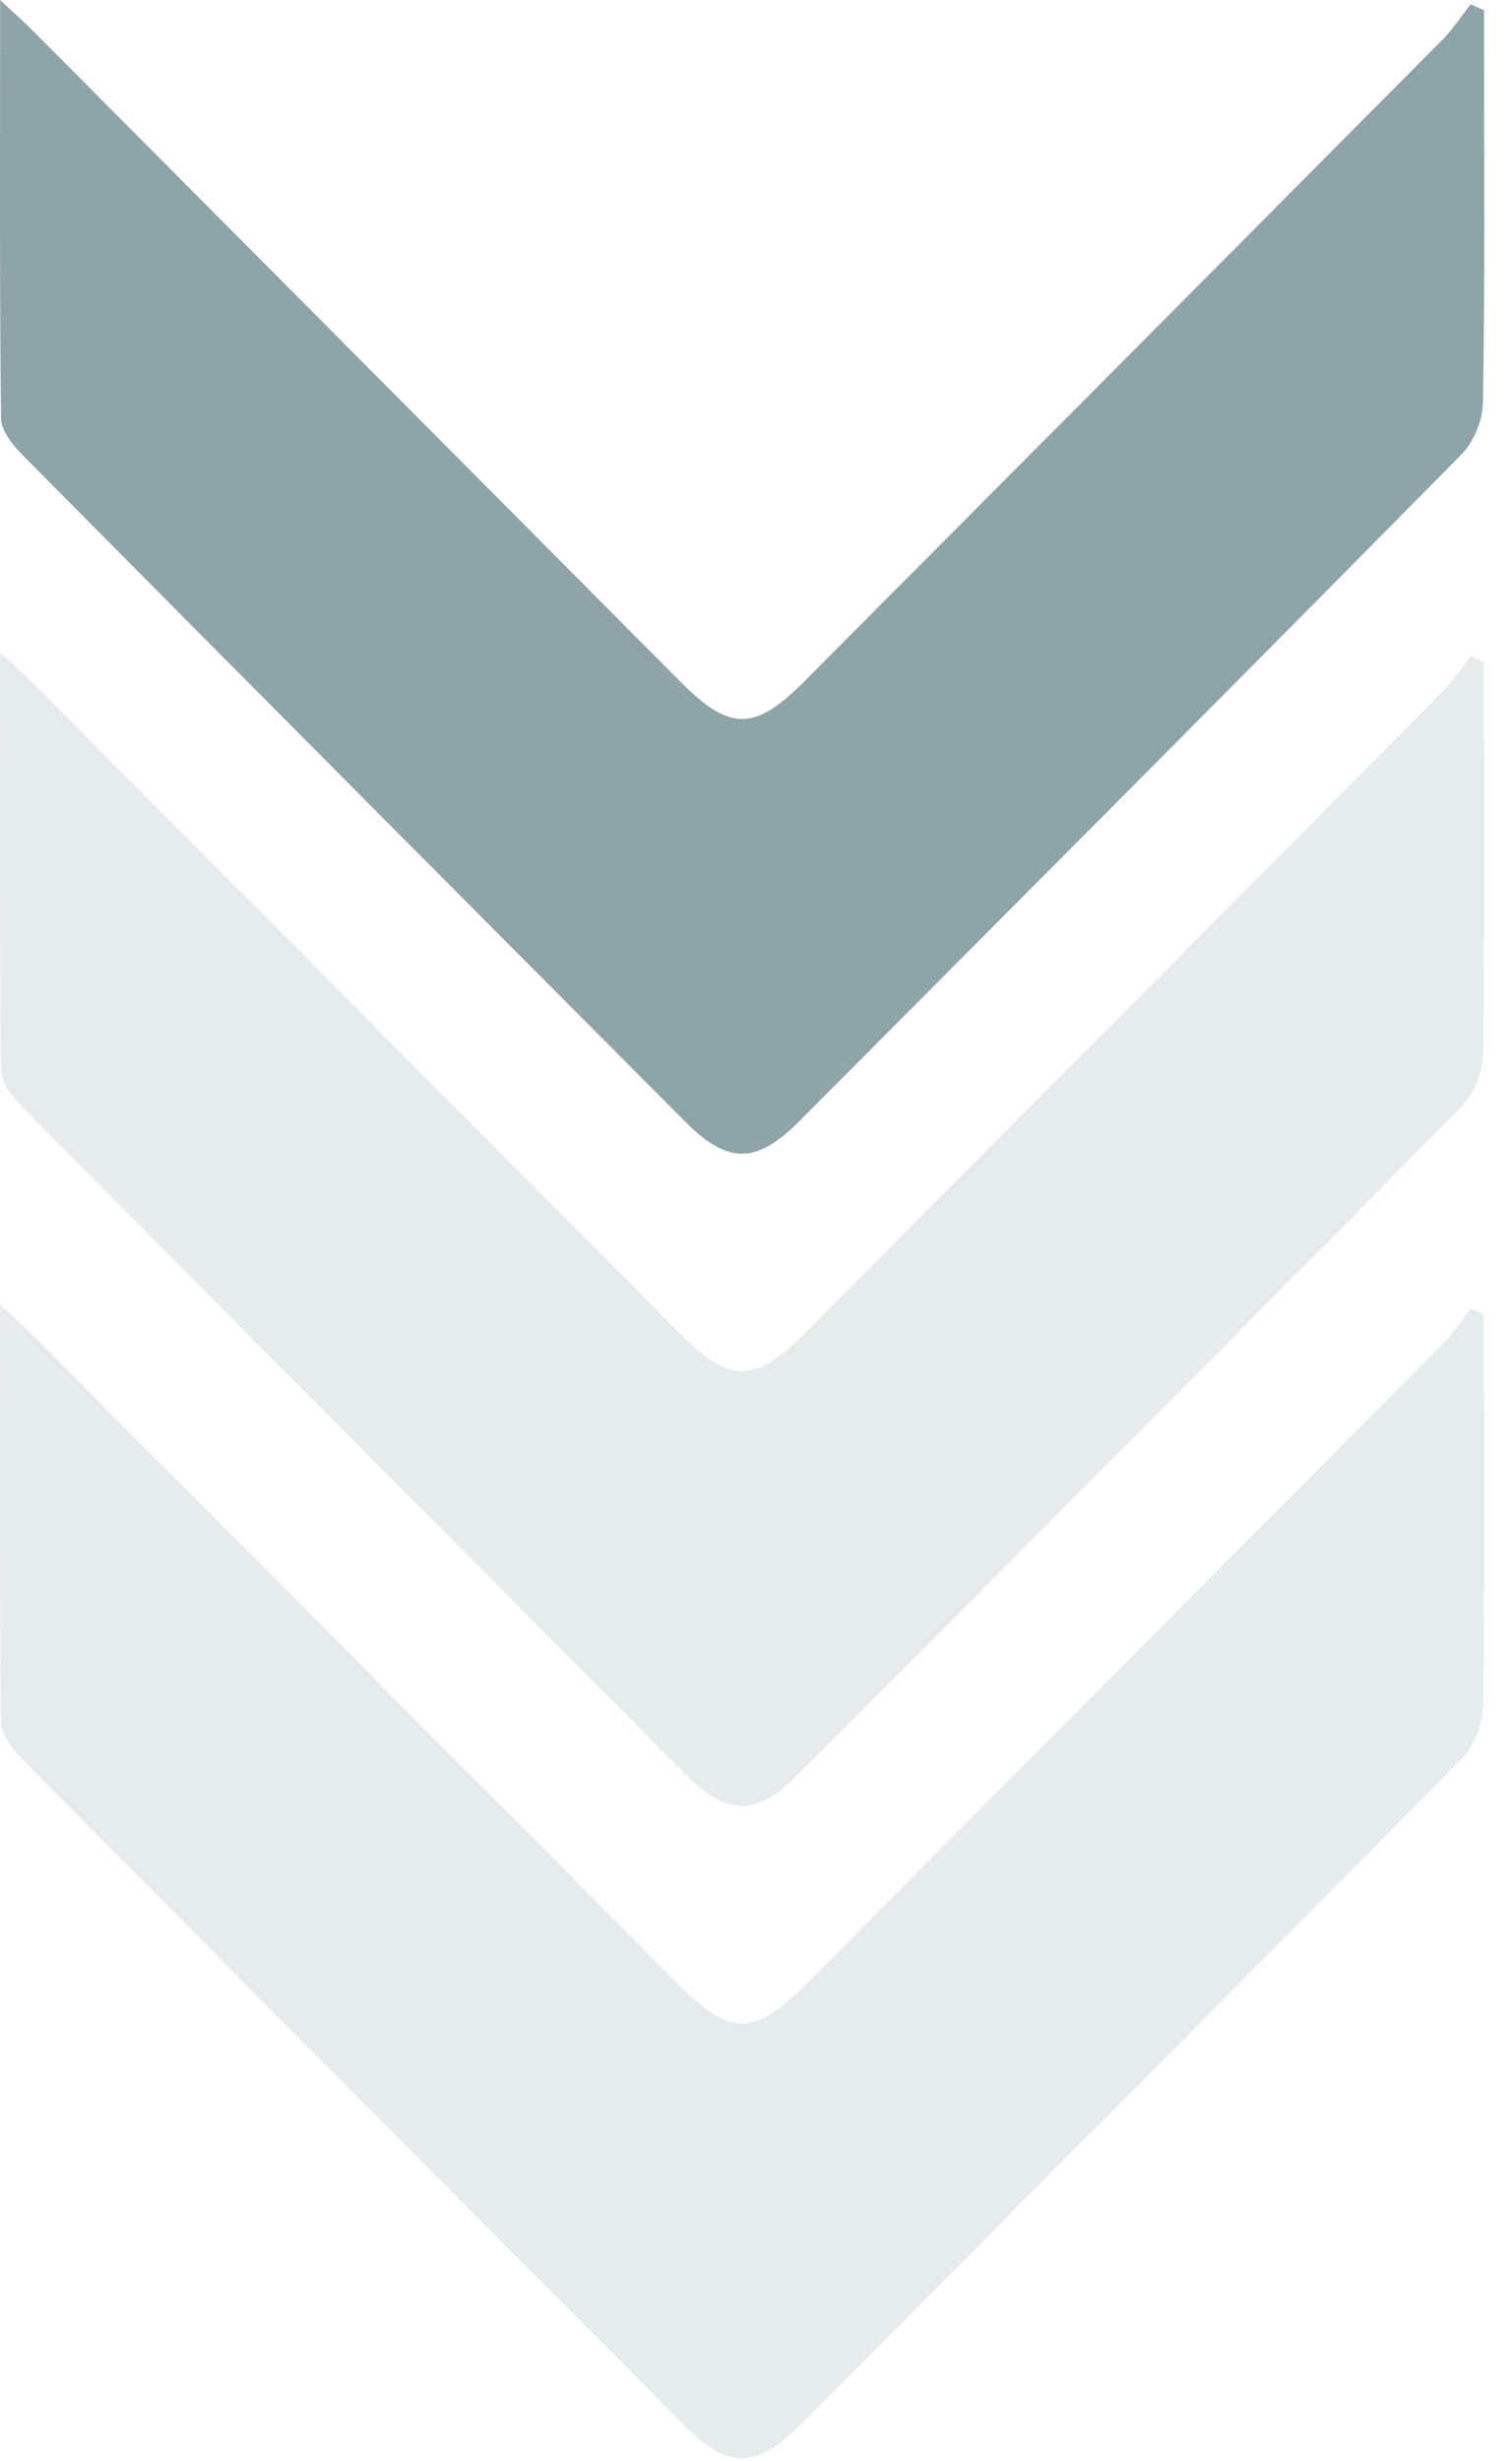
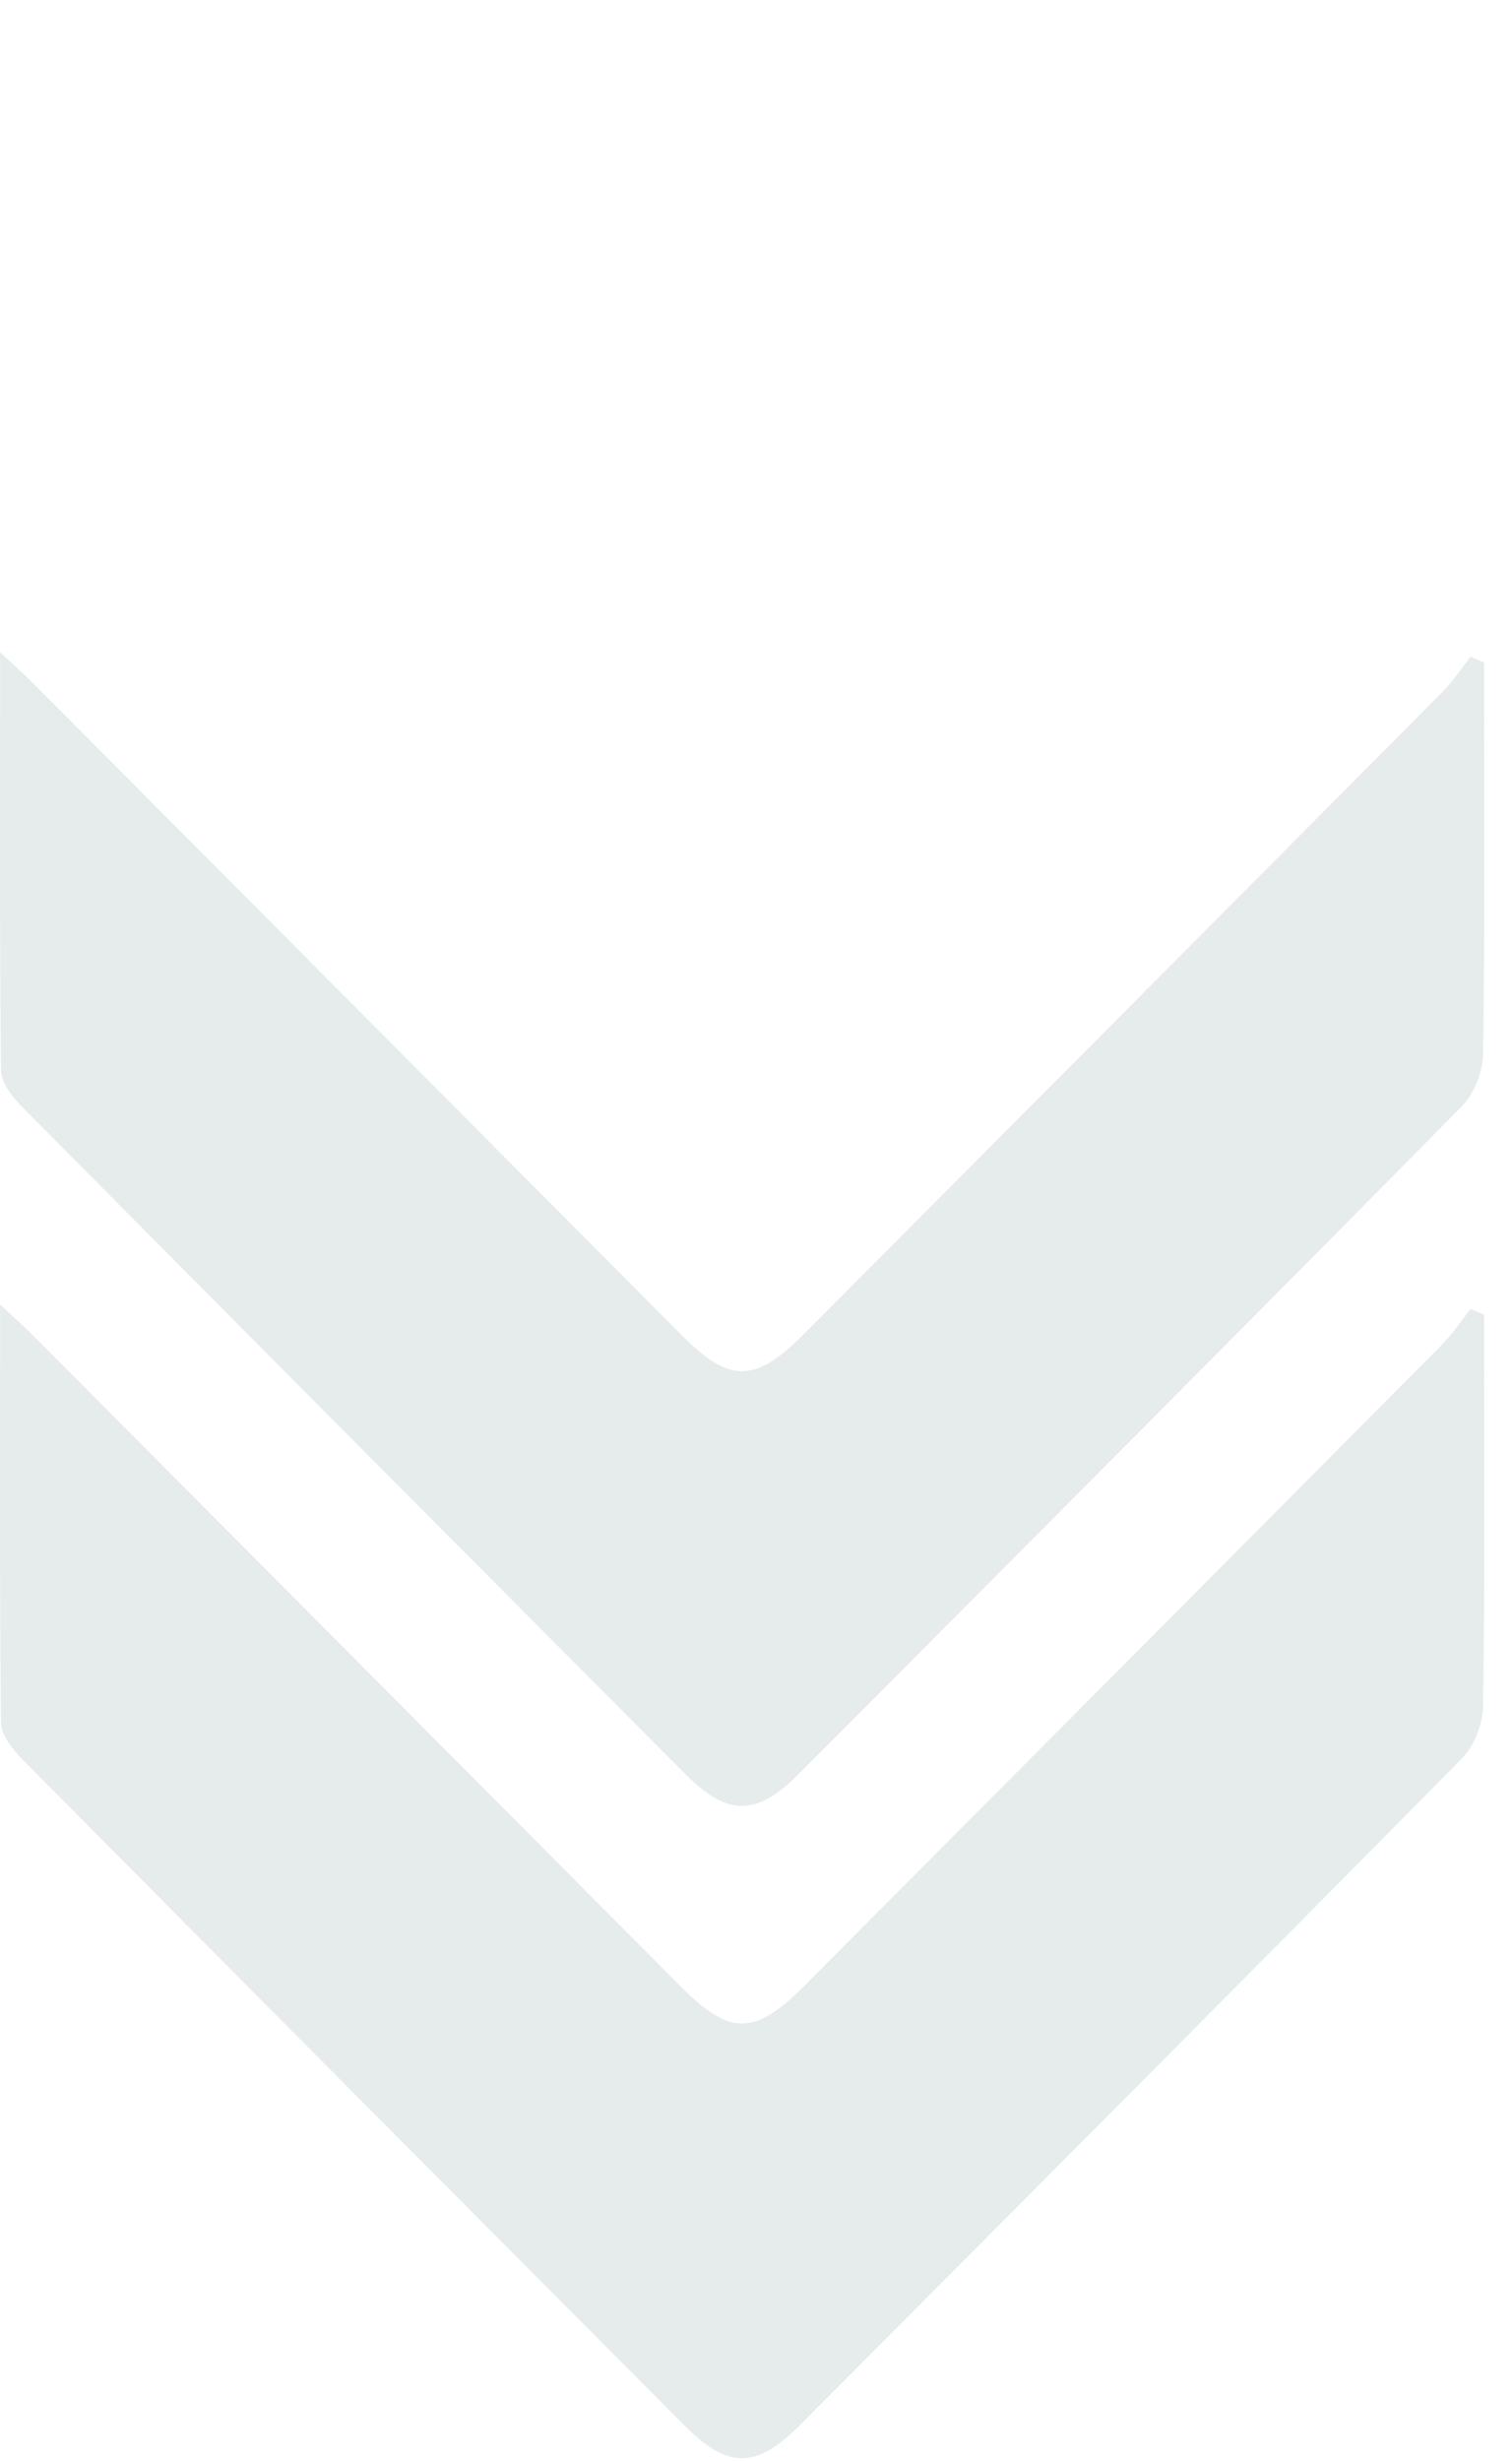
<svg xmlns="http://www.w3.org/2000/svg" width="51" height="83" viewBox="0 0 51 83" fill="none">
-   <path d="M50.057 0.345C50.057 0.79 50.057 1.231 50.057 1.677C50.057 5.645 50.087 9.612 50.021 13.58C50.011 14.173 49.714 14.902 49.3 15.323C41.874 22.848 34.413 30.332 26.956 37.821C25.509 39.276 24.546 39.276 23.11 37.831C15.653 30.342 8.197 22.853 0.755 15.343C0.427 15.009 0.039 14.522 0.034 14.107C-0.016 9.516 0.004 4.92 0.004 0C0.533 0.497 0.856 0.78 1.159 1.089C8.439 8.401 15.713 15.718 22.988 23.03C24.612 24.662 25.459 24.657 27.097 23.015C34.287 15.794 41.476 8.569 48.655 1.338C49.008 0.983 49.29 0.547 49.603 0.147C49.754 0.213 49.905 0.279 50.057 0.345Z" fill="#1E4A52" fill-opacity="0.5" />
  <path d="M50.057 22.345C50.057 22.791 50.057 23.231 50.057 23.677C50.057 27.645 50.087 31.612 50.021 35.58C50.011 36.173 49.714 36.903 49.3 37.323C41.874 44.848 34.413 52.332 26.956 59.821C25.509 61.276 24.546 61.276 23.11 59.831C15.653 52.342 8.197 44.853 0.755 37.343C0.427 37.009 0.039 36.522 0.034 36.107C-0.016 31.516 0.004 26.92 0.004 22C0.533 22.497 0.856 22.78 1.159 23.089C8.439 30.401 15.713 37.718 22.988 45.03C24.612 46.662 25.459 46.657 27.097 45.015C34.287 37.794 41.476 30.569 48.655 23.338C49.008 22.983 49.29 22.547 49.603 22.147C49.754 22.213 49.905 22.279 50.057 22.345Z" fill="#1E4A52" fill-opacity="0.11" />
  <path d="M50.057 44.345C50.057 44.791 50.057 45.231 50.057 45.677C50.057 49.645 50.087 53.612 50.021 57.58C50.011 58.173 49.714 58.903 49.3 59.323C41.874 66.848 34.413 74.332 26.956 81.821C25.509 83.275 24.546 83.275 23.11 81.831C15.653 74.342 8.197 66.853 0.755 59.343C0.427 59.009 0.039 58.522 0.034 58.107C-0.016 53.516 0.004 48.92 0.004 44C0.533 44.497 0.856 44.78 1.159 45.089C8.439 52.401 15.713 59.718 22.988 67.03C24.612 68.662 25.459 68.657 27.097 67.015C34.287 59.794 41.476 52.569 48.655 45.338C49.008 44.983 49.29 44.547 49.603 44.147C49.754 44.213 49.905 44.279 50.057 44.345Z" fill="#1E4A52" fill-opacity="0.11" />
</svg>